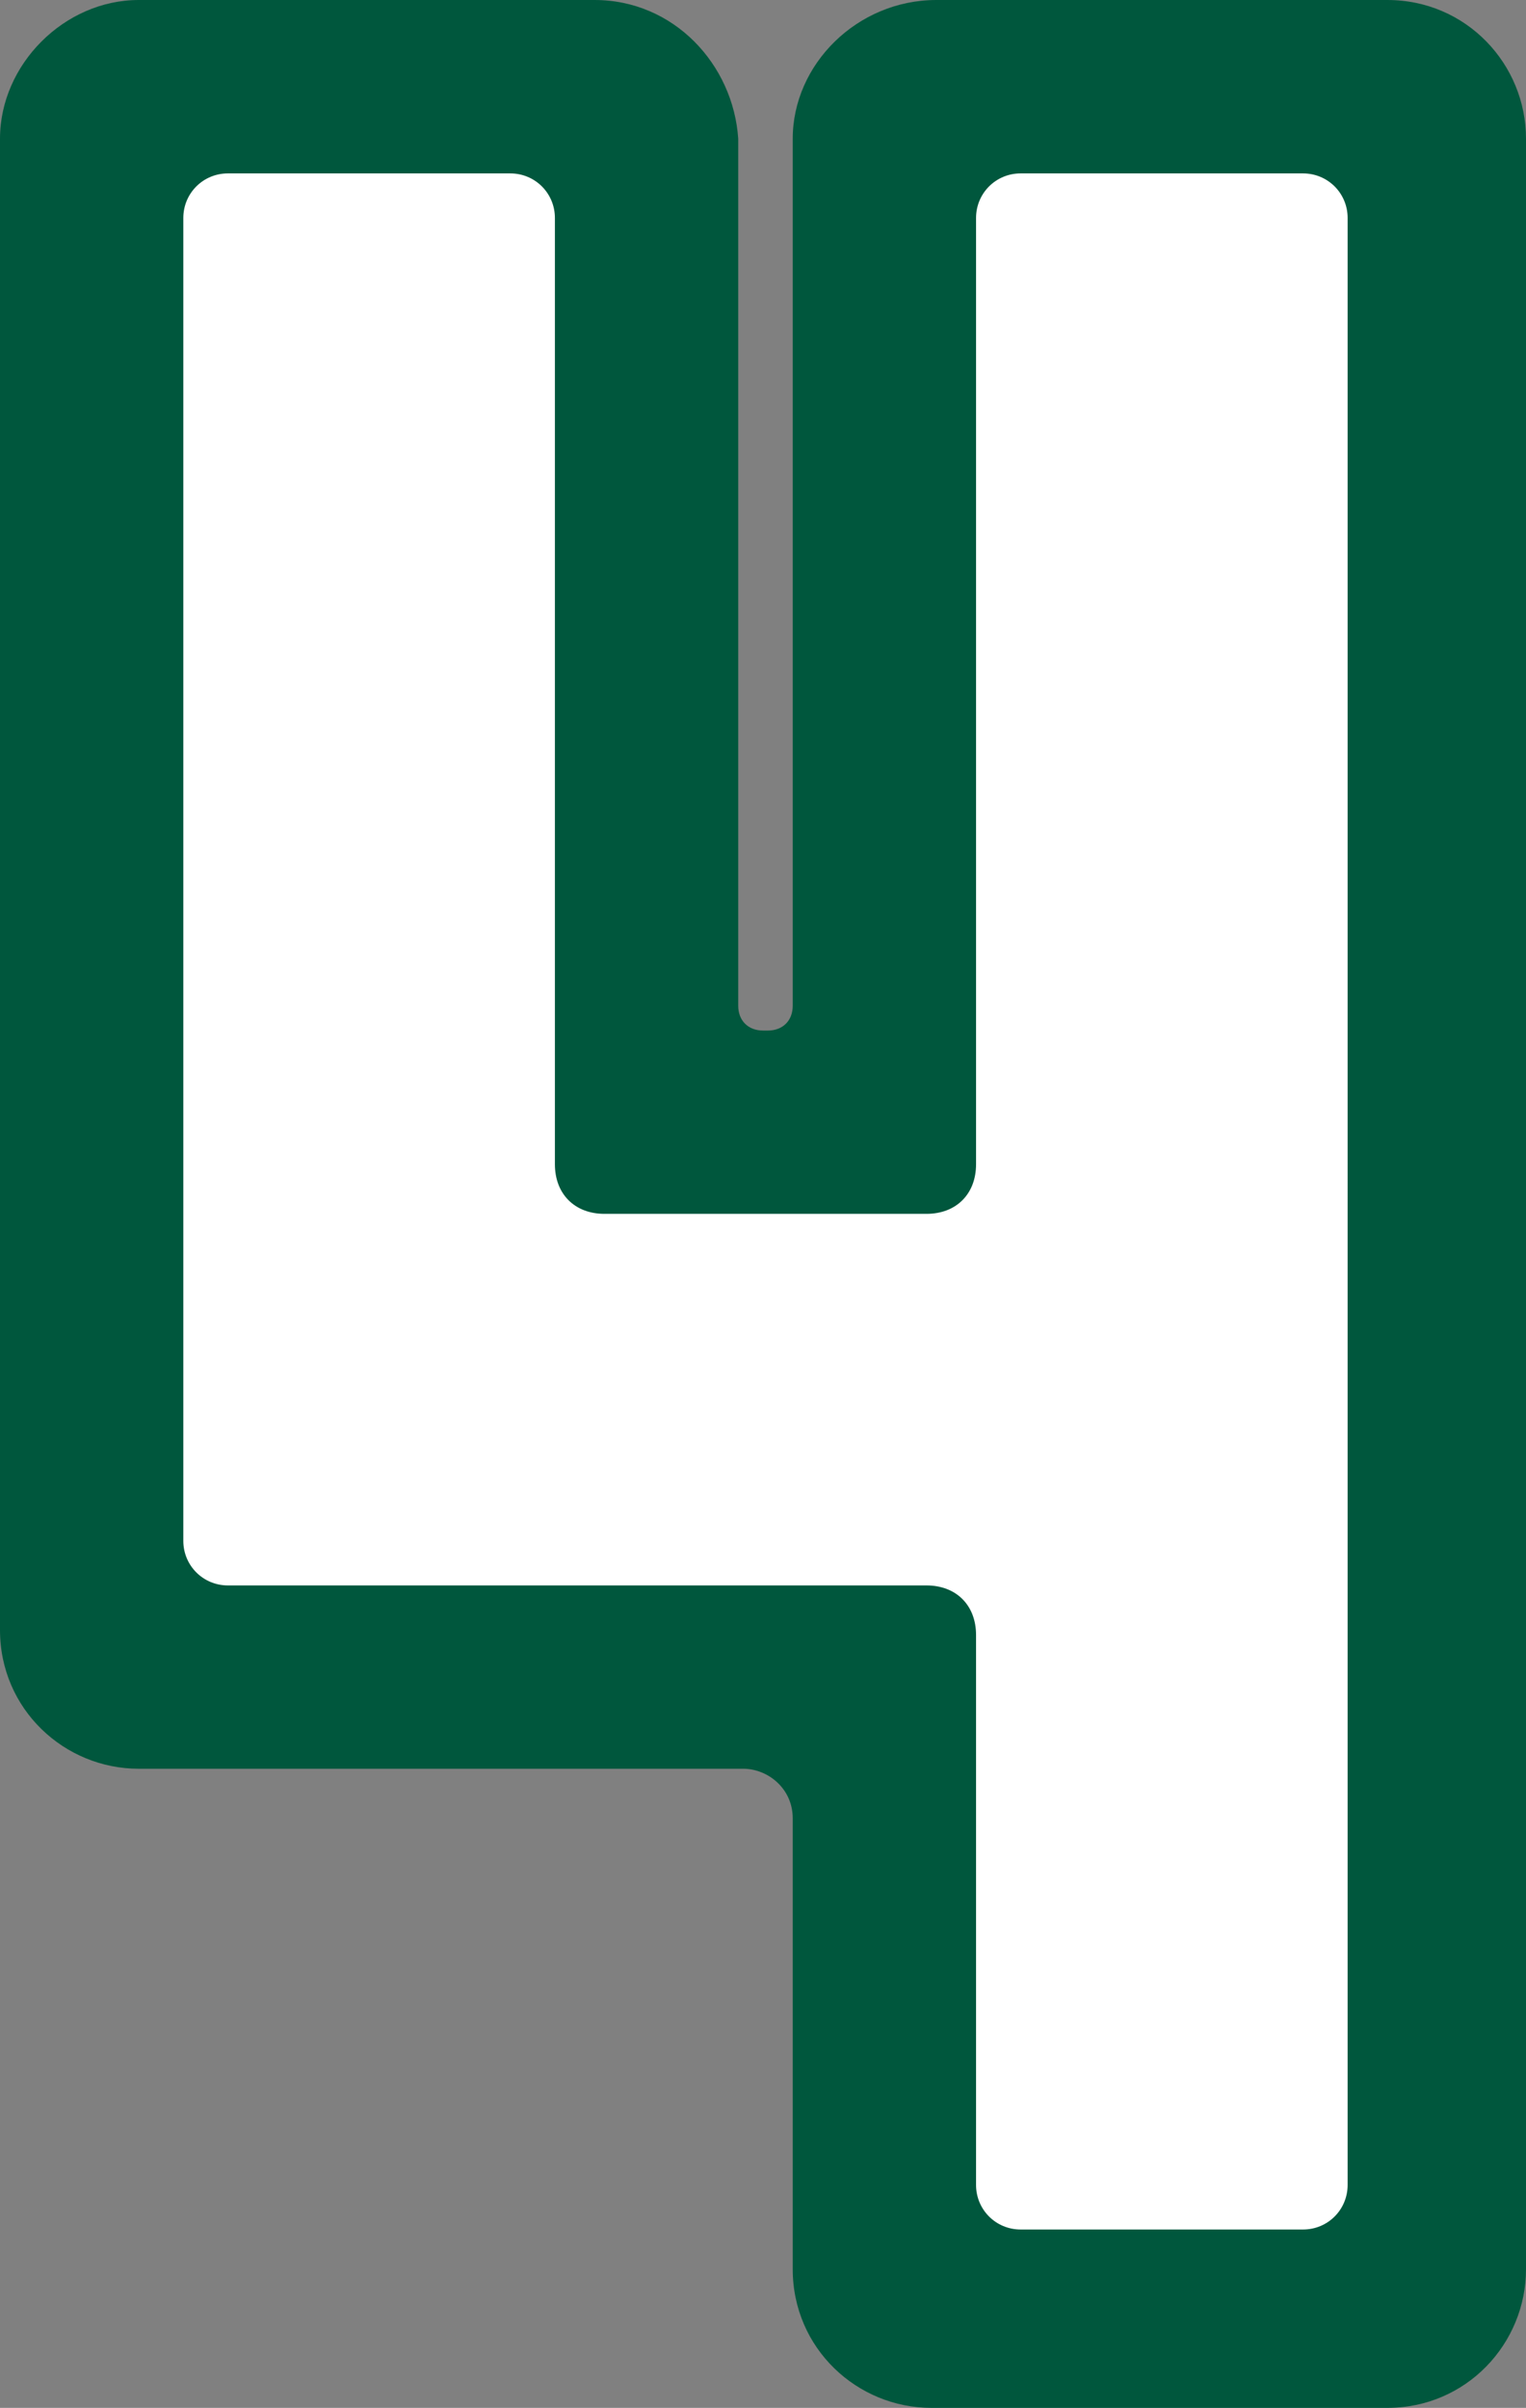
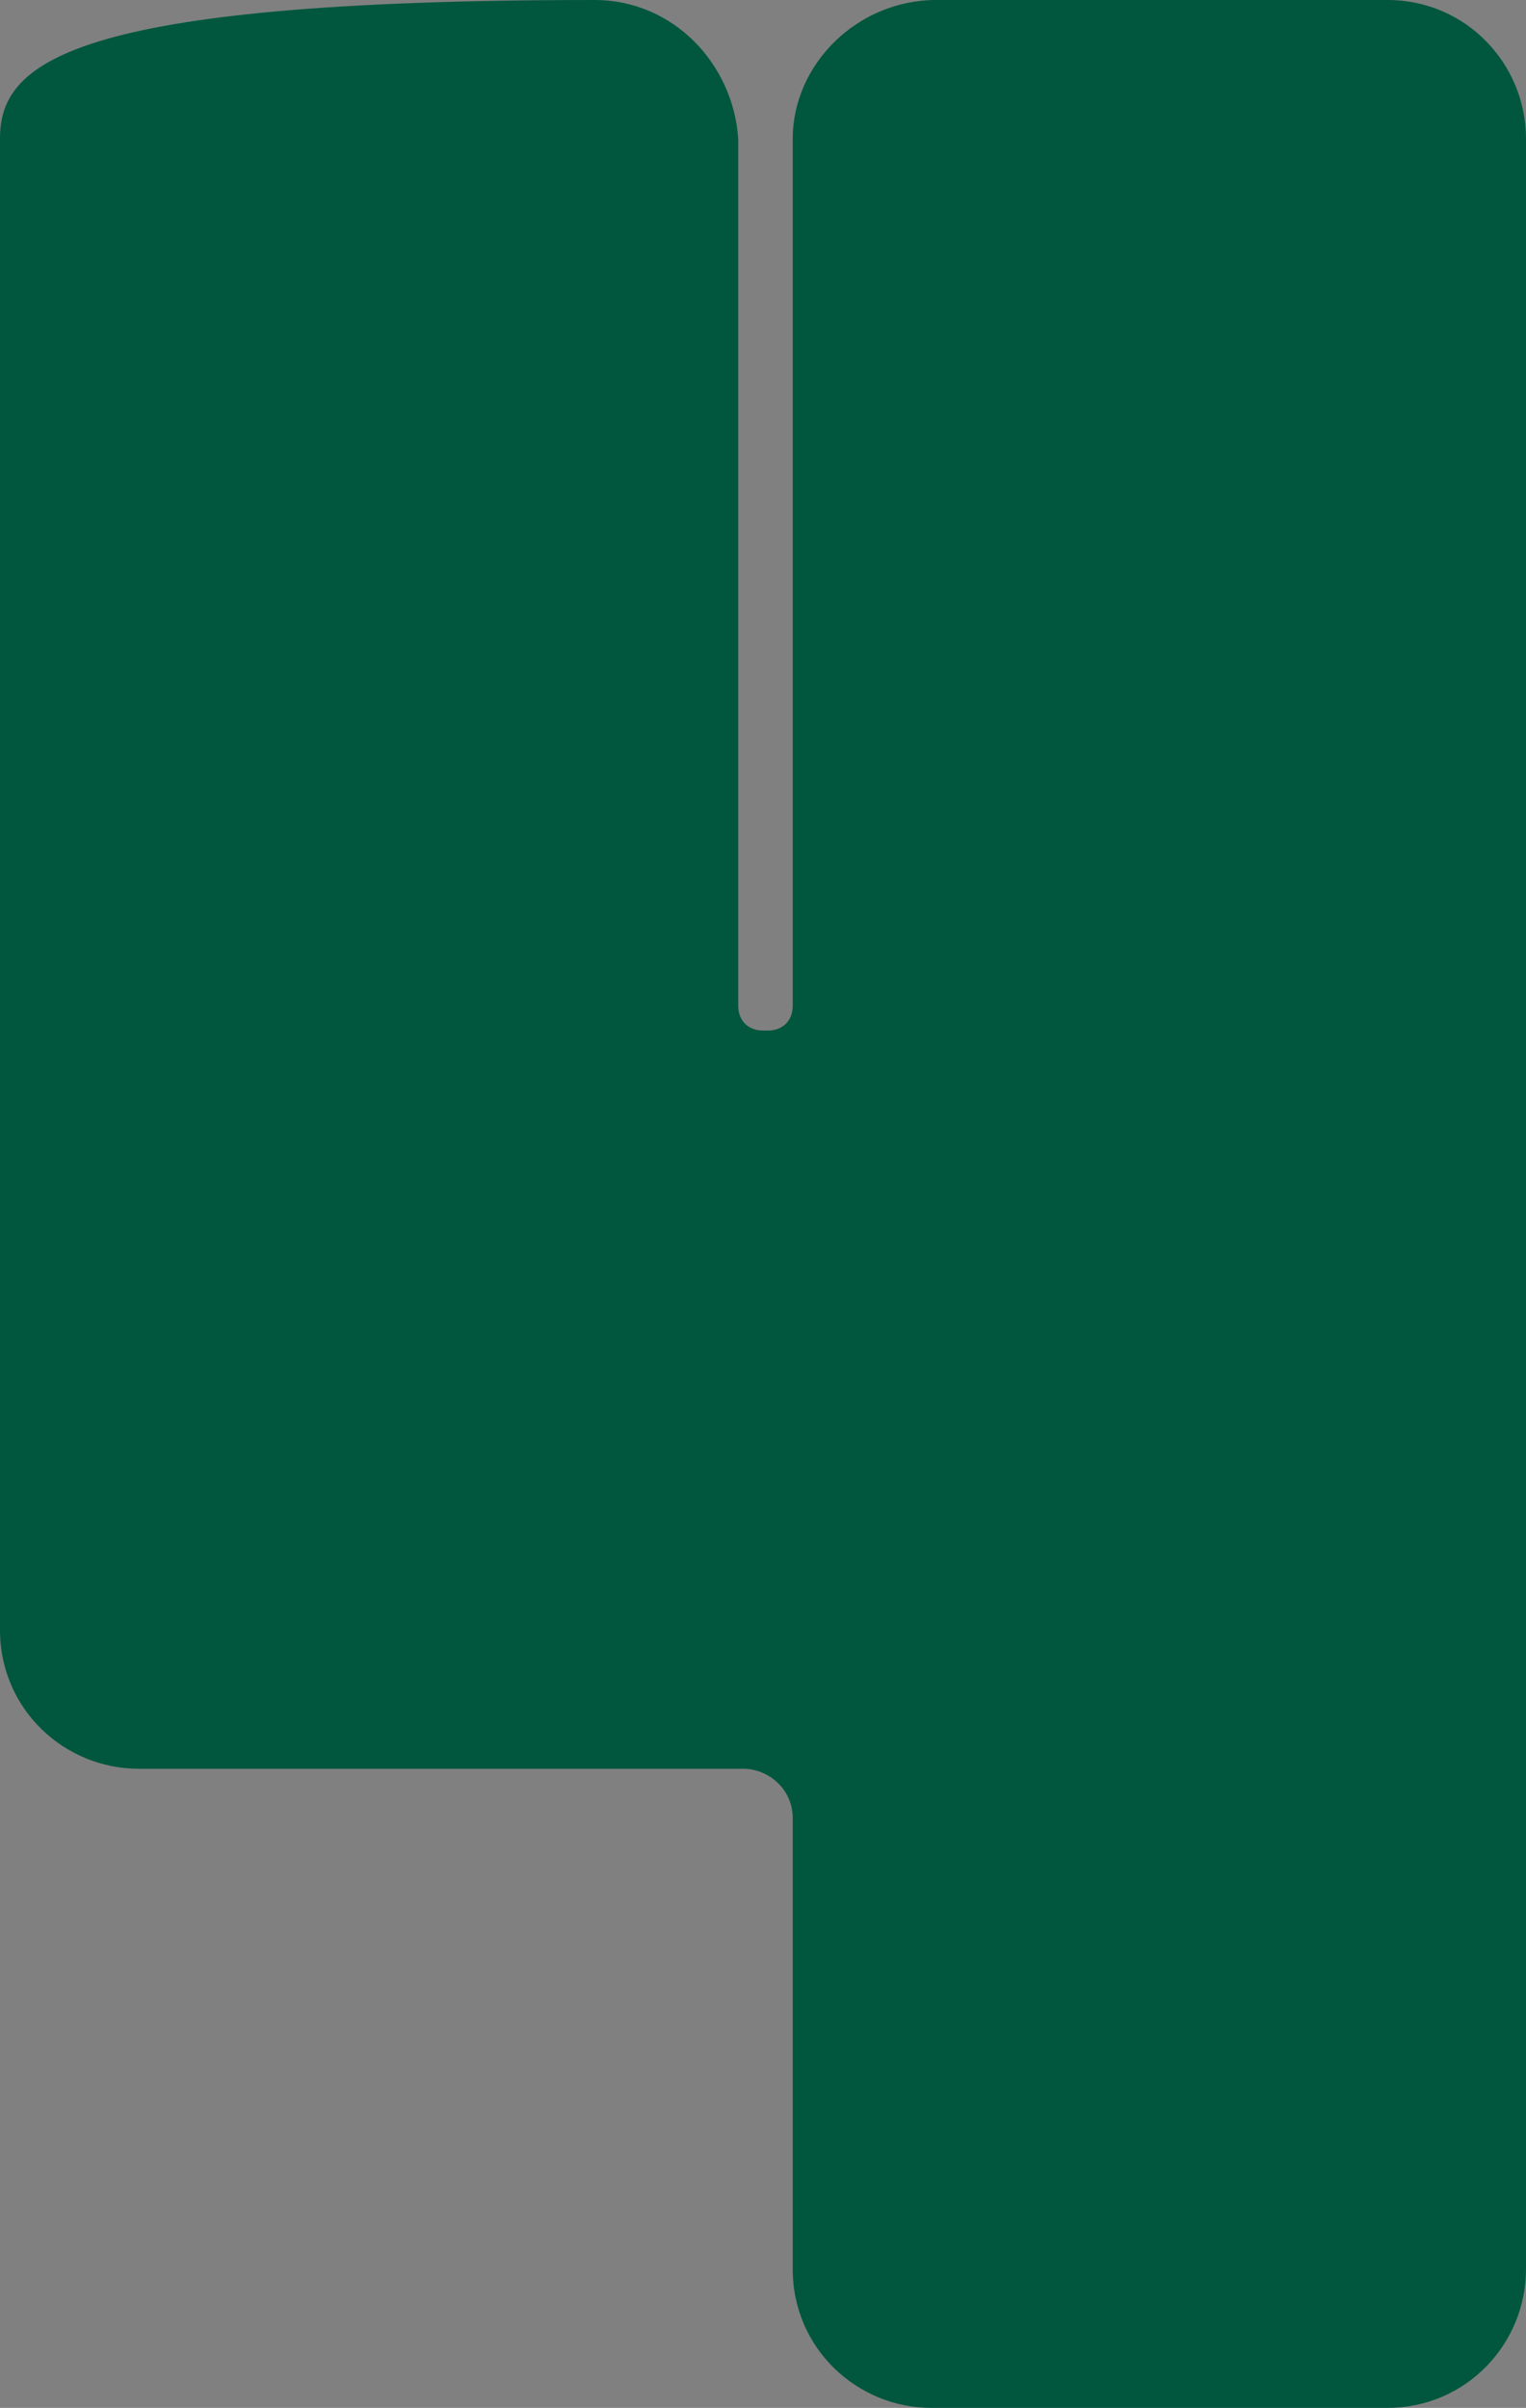
<svg xmlns="http://www.w3.org/2000/svg" viewBox="0 0 30.8 48.6">
  <rect x="0" y="0" width="30.8" height="48.6" fill="#808080" stroke="none" />
-   <path d="M28 0h-9.1C17.3 0 16 1.3 16 2.8v17.5c0 .3-.2.5-.5.5h-.1c-.3 0-.5-.2-.5-.5V2.8C14.8 1.3 13.6 0 12 0H2.8C1.3 0 0 1.3 0 2.8v30.1c0 1.6 1.3 2.8 2.8 2.8H15c.5 0 1 .4 1 1v9.1c0 1.6 1.3 2.8 2.8 2.8H28c1.6 0 2.8-1.3 2.8-2.8v-43C30.8 1.3 29.6 0 28 0" fill="#00573d" />
-   <path d="M26.3 3.5h-5.7c-.5 0-.9.4-.9.9v19.1c0 .6-.4 1-1 1h-6.5c-.6 0-1-.4-1-1V4.4c0-.5-.4-.9-.9-.9H4.6c-.5 0-.9.4-.9.9v26.7c0 .5.4.9.9.9h14.1c.6 0 1 .4 1 1v11.1c0 .5.4.9.9.9h5.7c.5 0 .9-.4.9-.9V4.4c0-.5-.4-.9-.9-.9" fill="#fff" />
+   <path d="M28 0h-9.1C17.3 0 16 1.3 16 2.8v17.5c0 .3-.2.5-.5.5h-.1c-.3 0-.5-.2-.5-.5V2.8C14.8 1.3 13.6 0 12 0C1.3 0 0 1.3 0 2.8v30.1c0 1.6 1.3 2.8 2.8 2.8H15c.5 0 1 .4 1 1v9.1c0 1.6 1.3 2.8 2.8 2.8H28c1.6 0 2.8-1.3 2.8-2.8v-43C30.8 1.3 29.6 0 28 0" fill="#00573d" />
</svg>